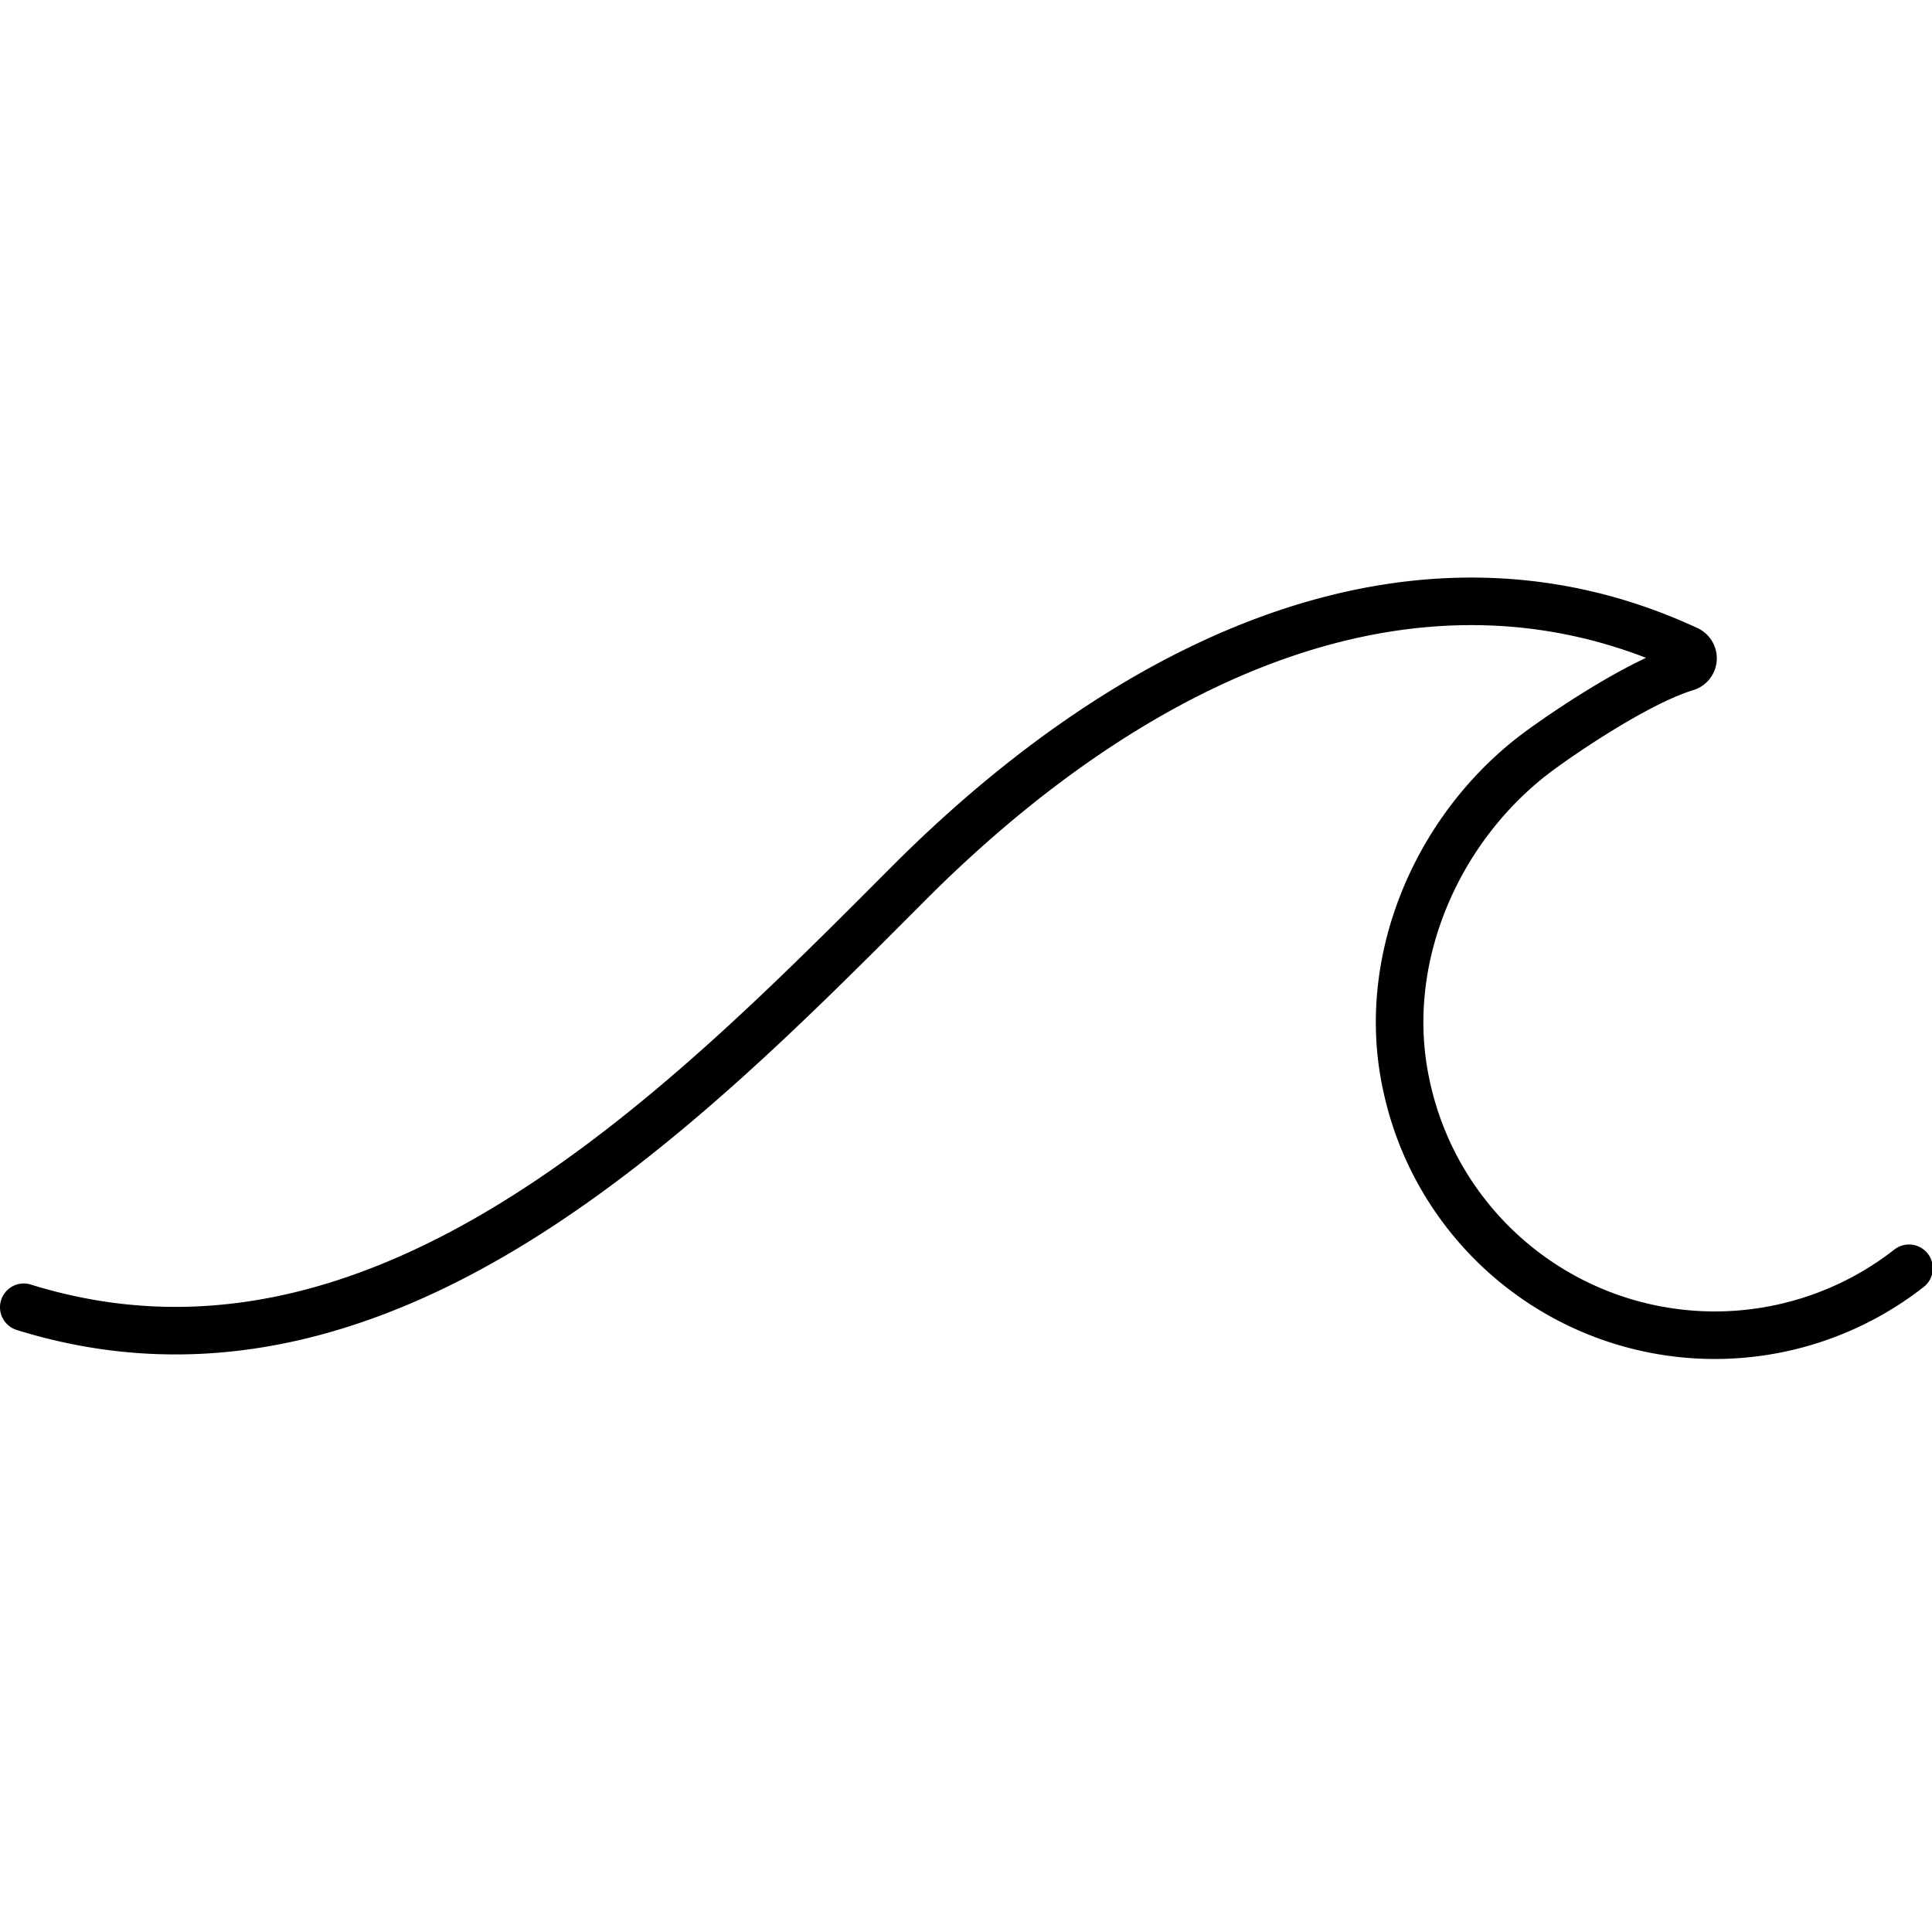
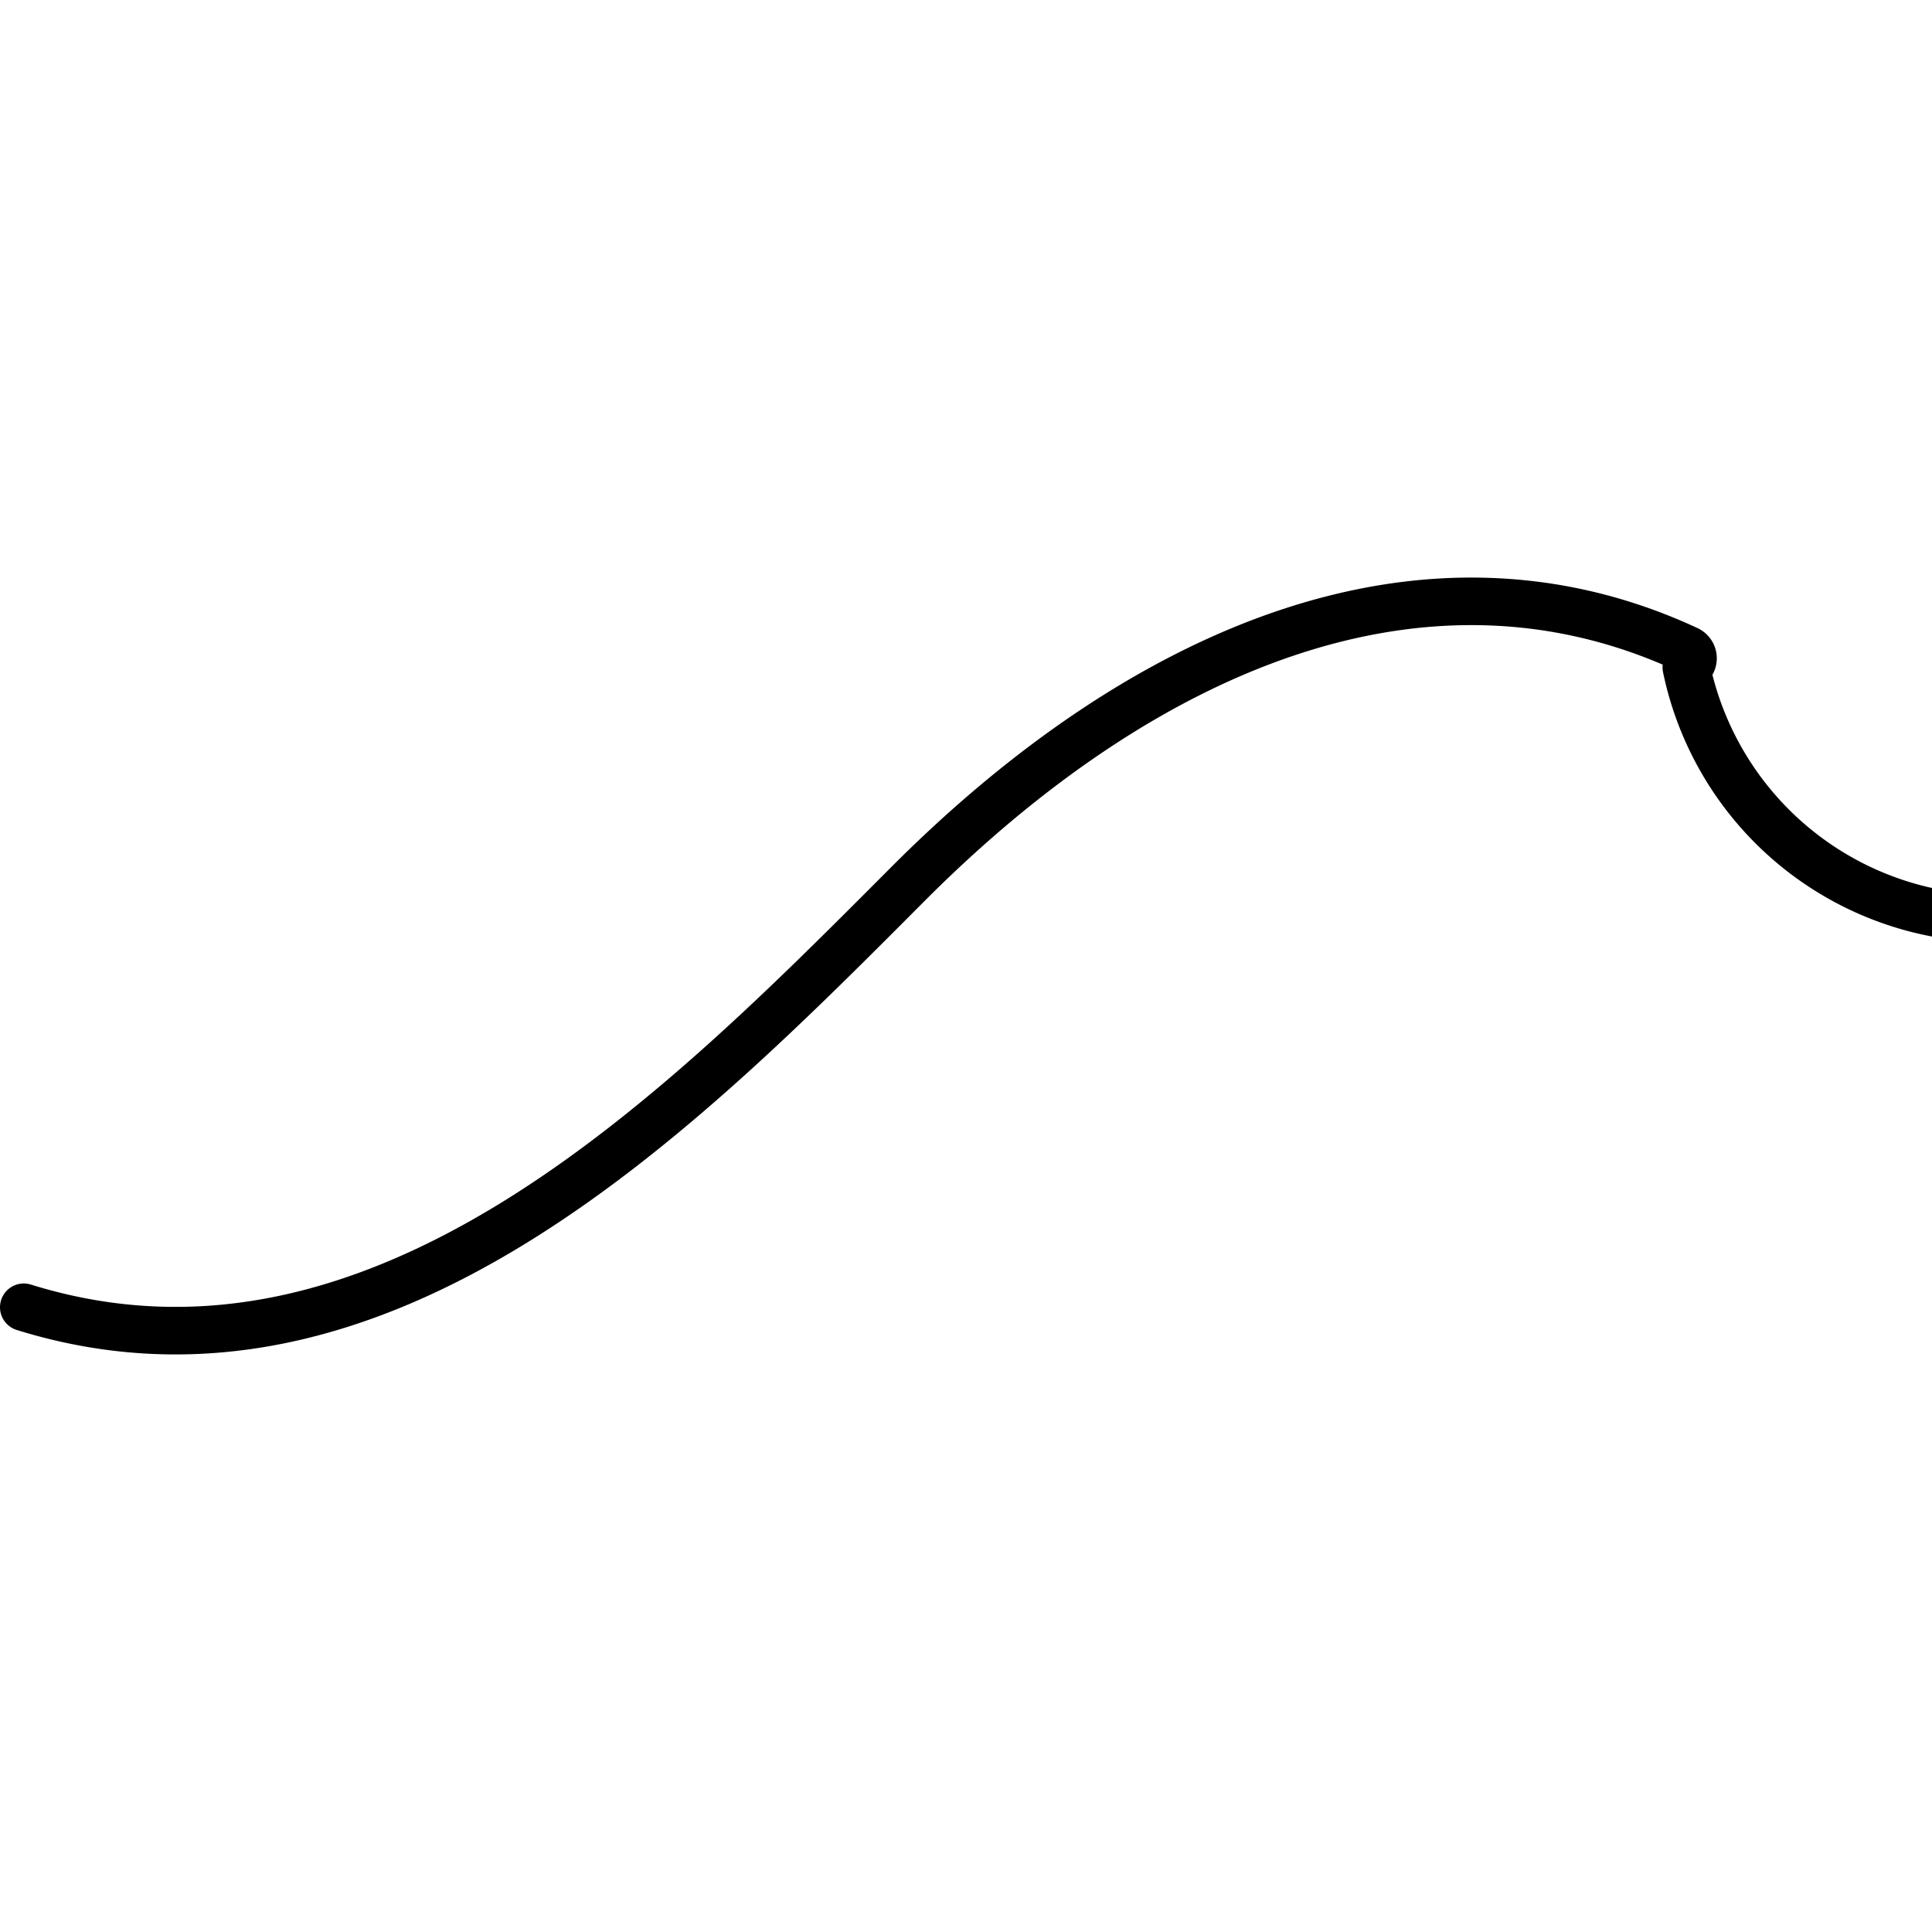
<svg xmlns="http://www.w3.org/2000/svg" width="37.8" height="37.8" id="Layer_1" data-name="Layer 1" viewBox="0 0 121.89 49.5">
  <defs>
    <style>.cls-1{fill:none;stroke:#000000;stroke-linecap:round;stroke-linejoin:round;stroke-width:3px;}</style>
  </defs>
-   <path class="cls-1" d="M1.5,46.28C24,53.28,43,33.9,57.37,19.49,72.09,4.77,89.85-2.93,106.46,4.79a.6.6,0,0,1-.07,1.12c-3.28,1-8.47,4.63-9.68,5.57-6.16,4.78-9.65,13-8,20.71a19.89,19.89,0,0,0,31.73,11.63" />
+   <path class="cls-1" d="M1.5,46.28C24,53.28,43,33.9,57.37,19.49,72.09,4.77,89.85-2.93,106.46,4.79a.6.6,0,0,1-.07,1.12a19.89,19.89,0,0,0,31.73,11.63" />
</svg>